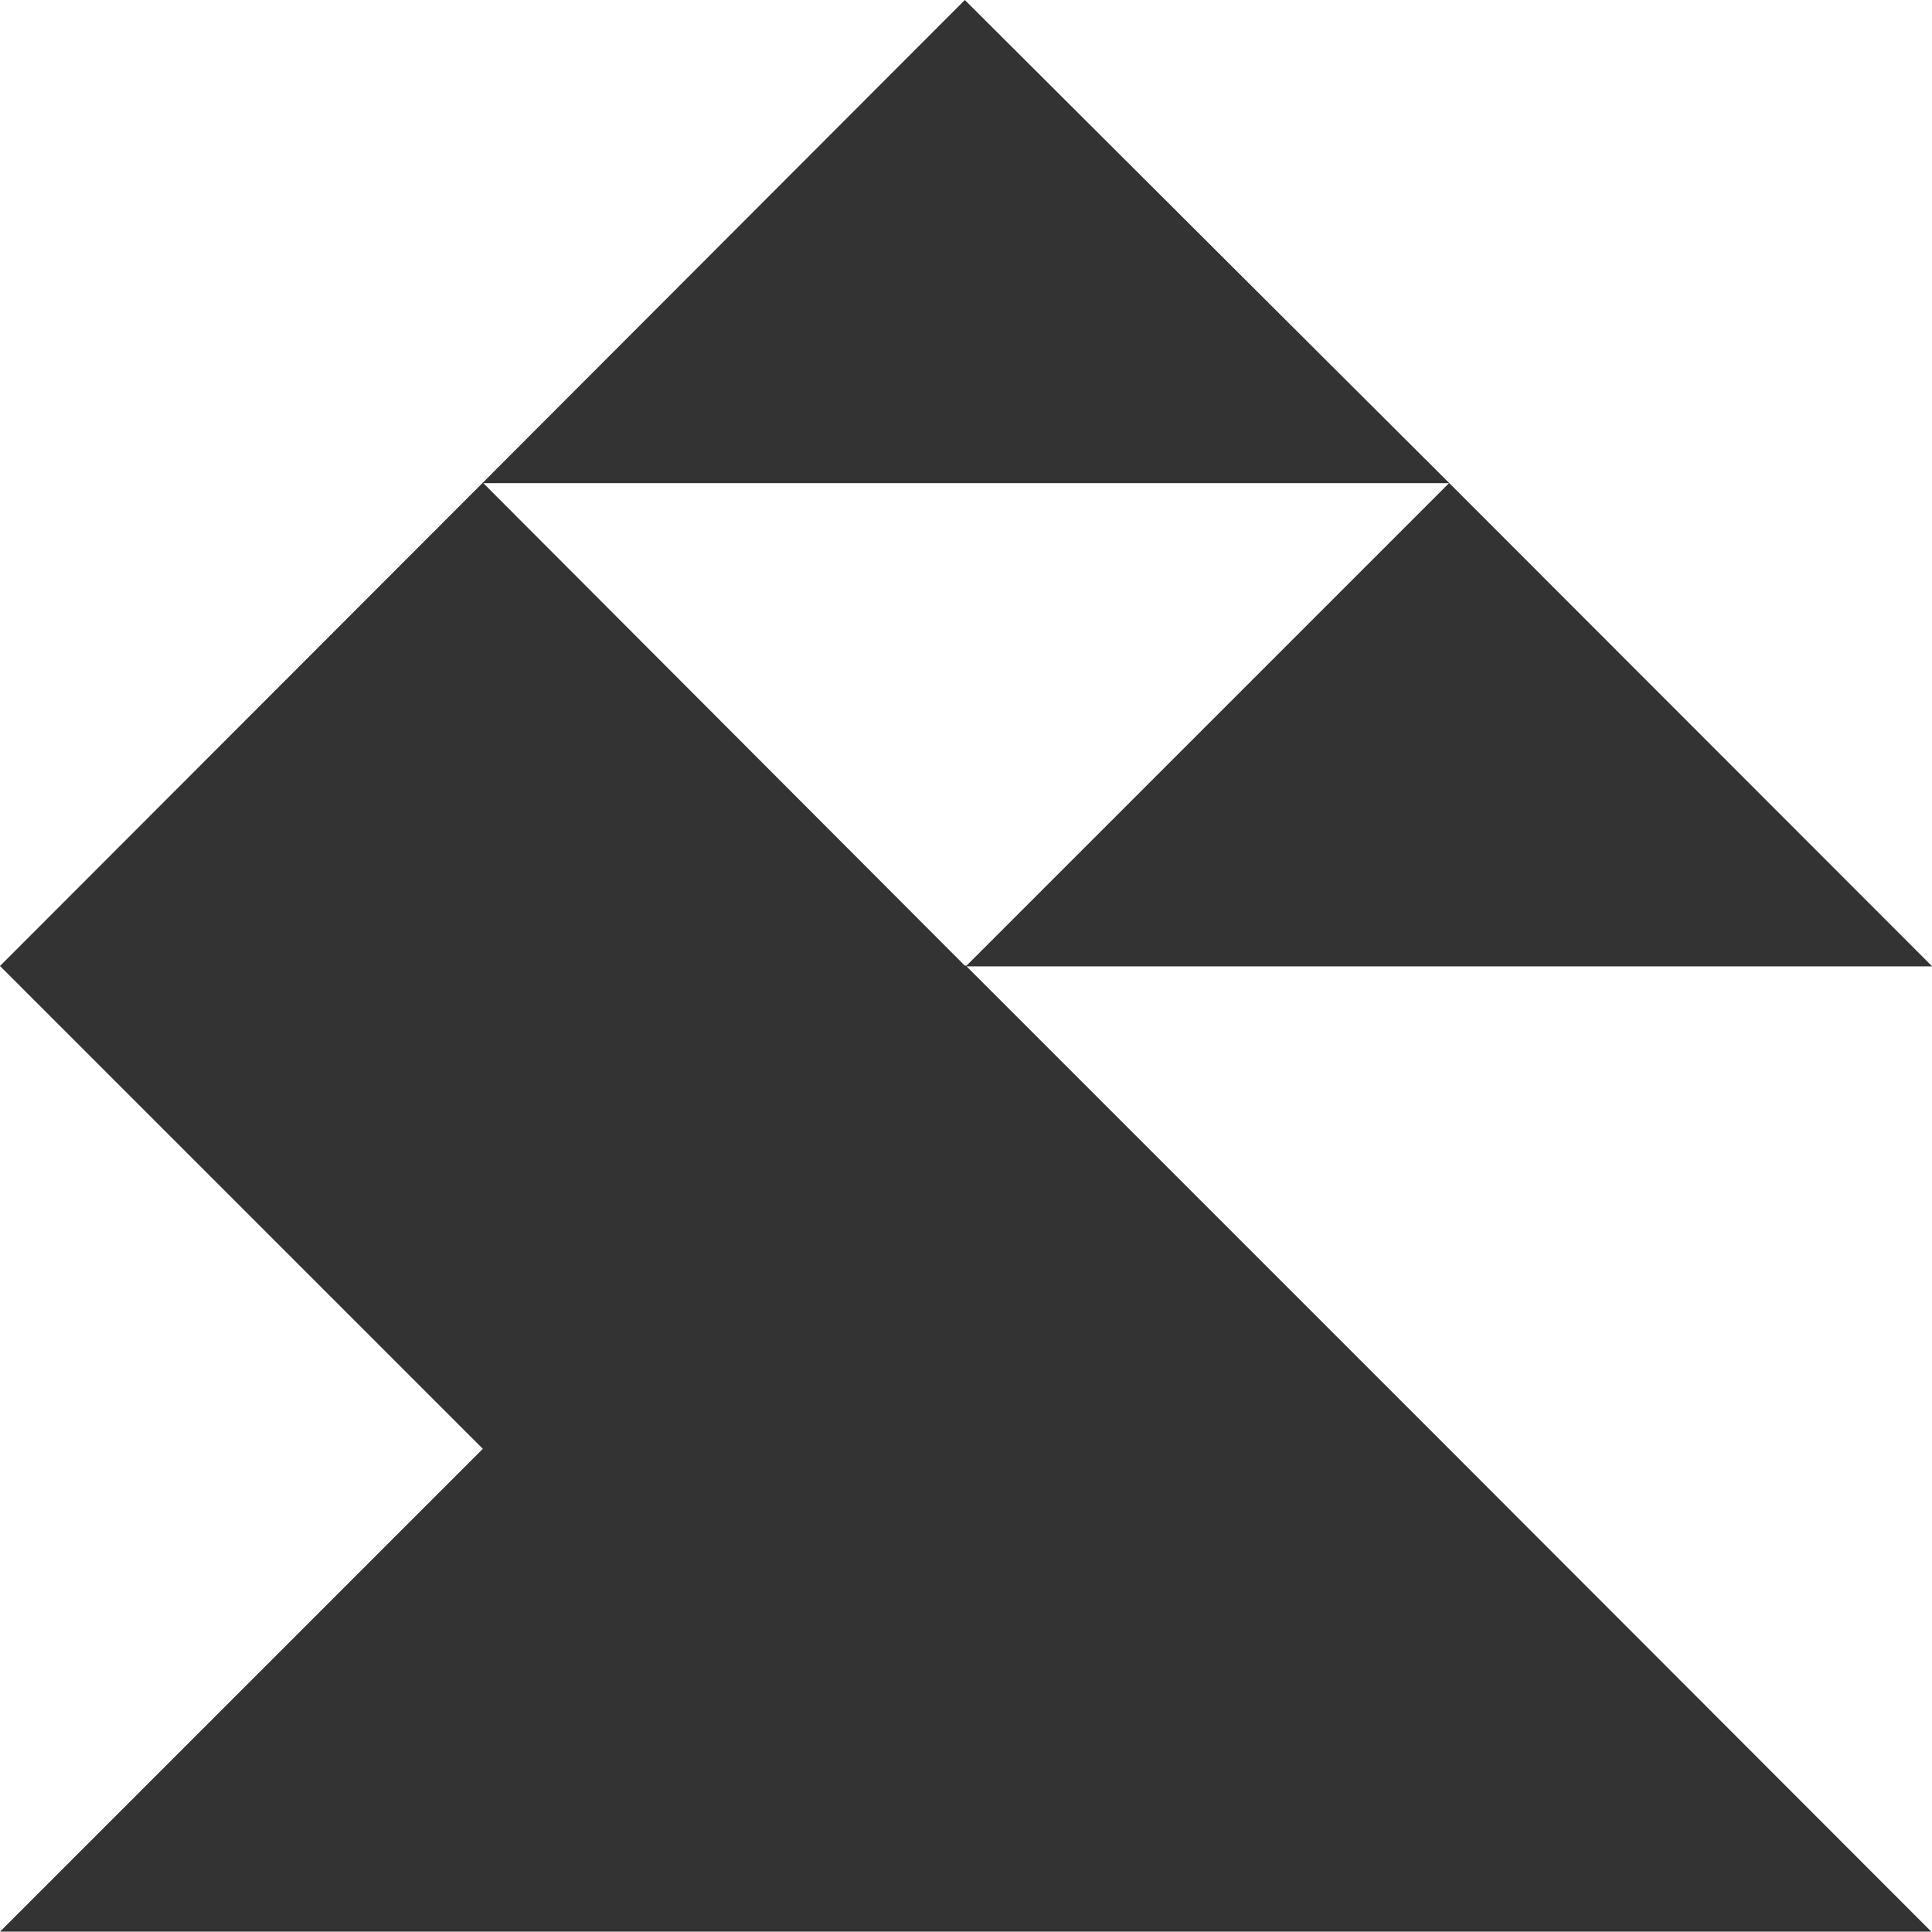
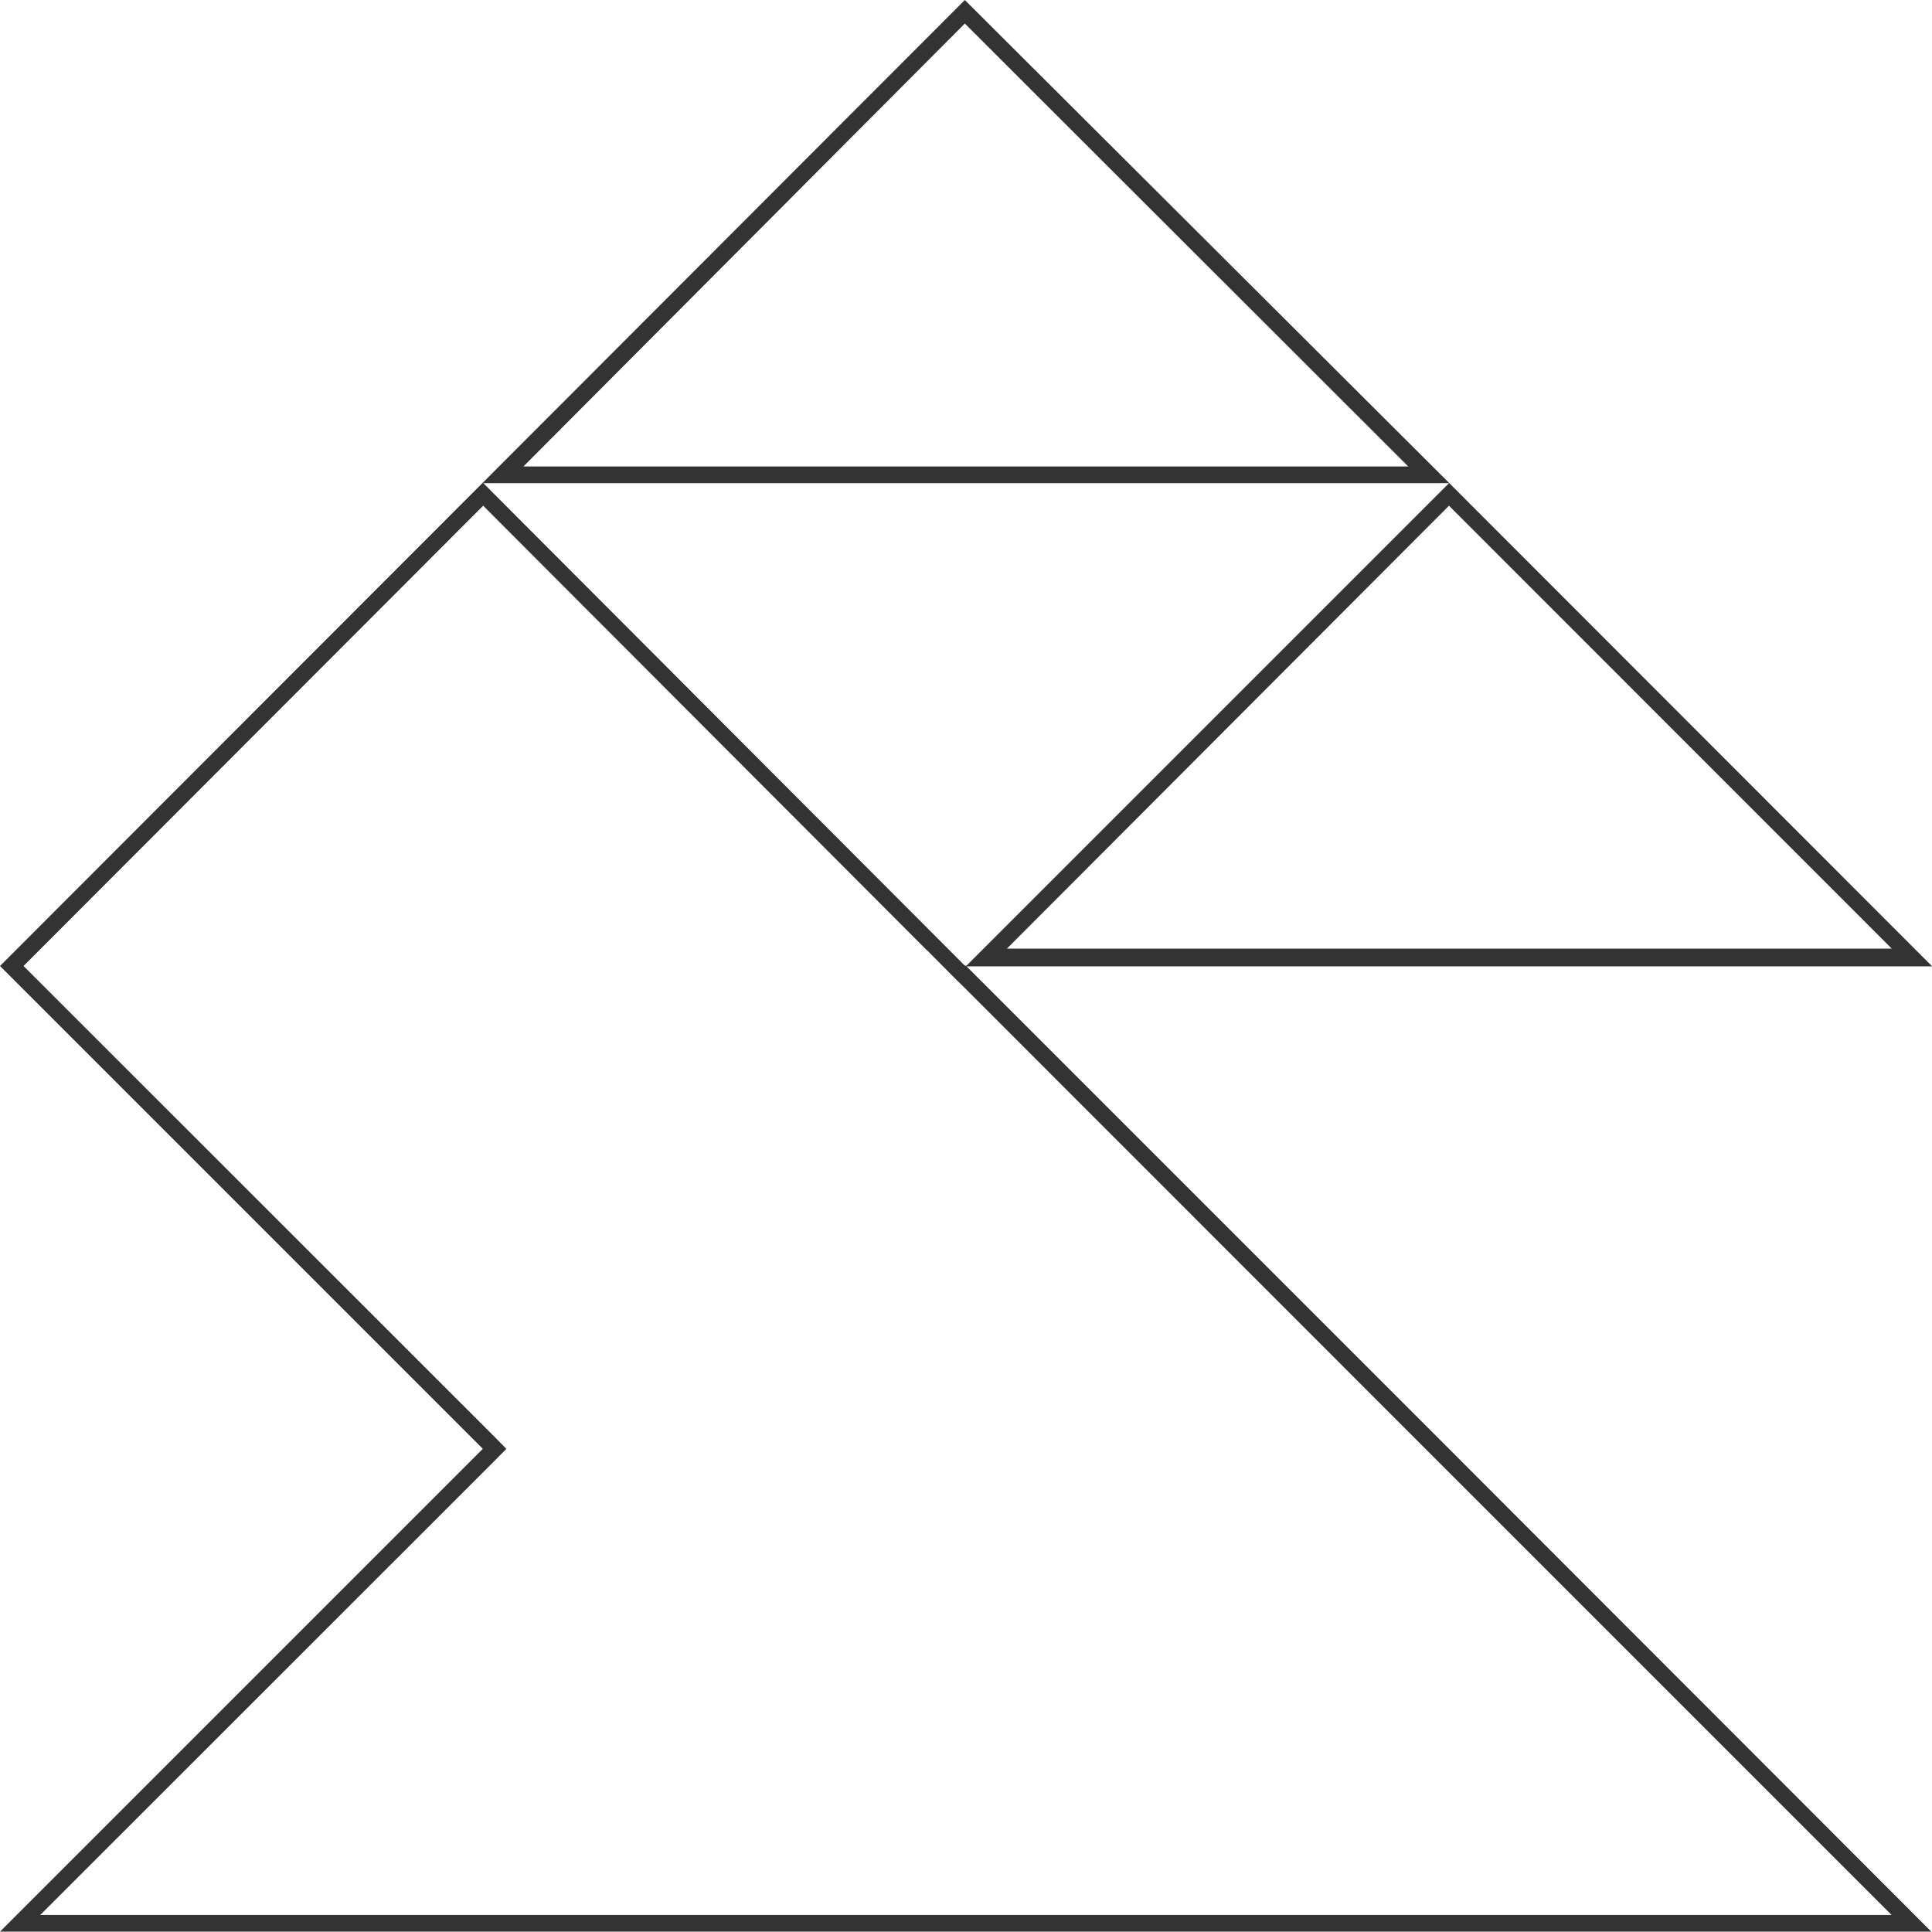
<svg xmlns="http://www.w3.org/2000/svg" viewBox="0 0 115.72 115.72">
  <style>@media (prefers-color-scheme: dark) {.a {fill: #f59e0b}}</style>
-   <path class="a" fill="#333" d="m1.2 115.2 28.43-28.42L.7 57.86l28.24-28.23 85.57 85.57zm57.85-57.84 27.74-27.73 27.73 27.73zM30.1 28.44 57.79.7l27.77 27.74z" />
  <path class="a" fill="#333" d="m57.79 1.41 26.56 26.53h-53L57.79 1.41M28.94 30.29l26.52 26.57.1.09 1.59 1.6.71.7 28.23 28.24 27.21 27.21H2.41l27.22-27.21.7-.71-.7-.71L1.41 57.86l27.53-27.57m57.85 0 26.52 26.53h-53l26.48-26.53M57.79 0l-28.9 28.94L0 57.86l28.92 28.92L0 115.7h115.68L86.79 86.78l-28.9-28.9h57.84L86.79 28.92 57.79 0zm0 57.84-28.84-28.9h57.84l-28.9 28.9z" />
</svg>